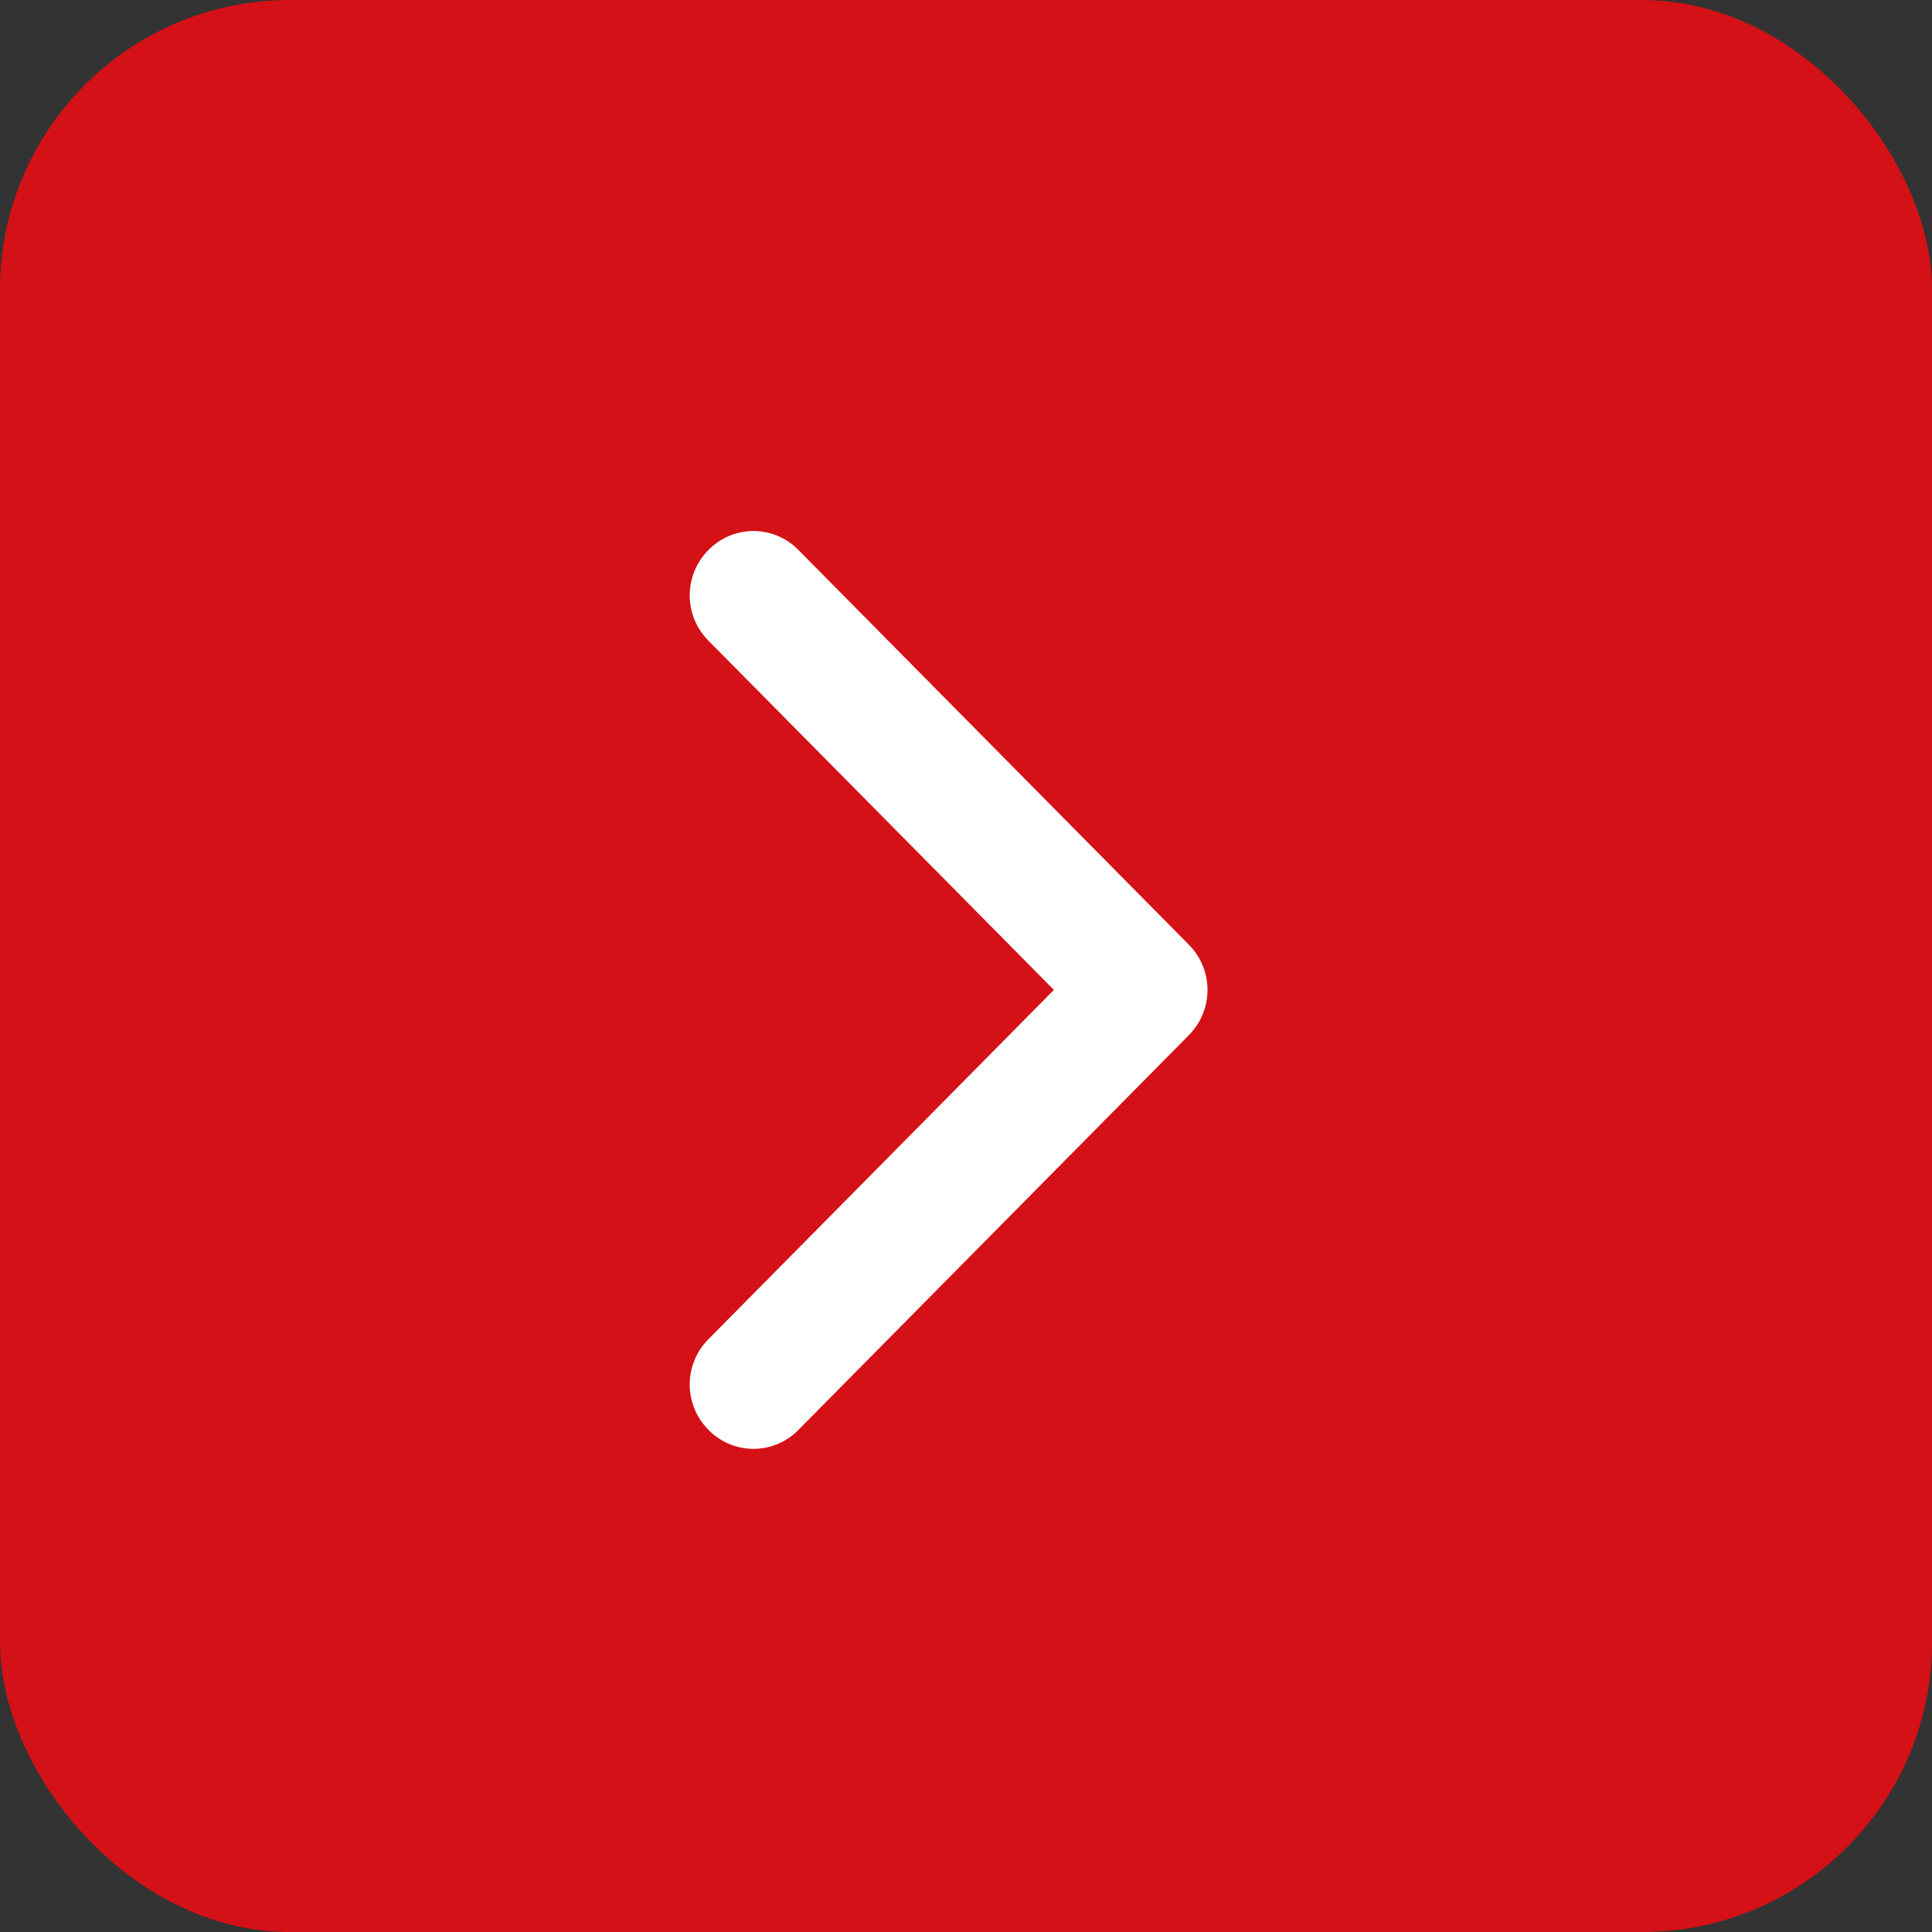
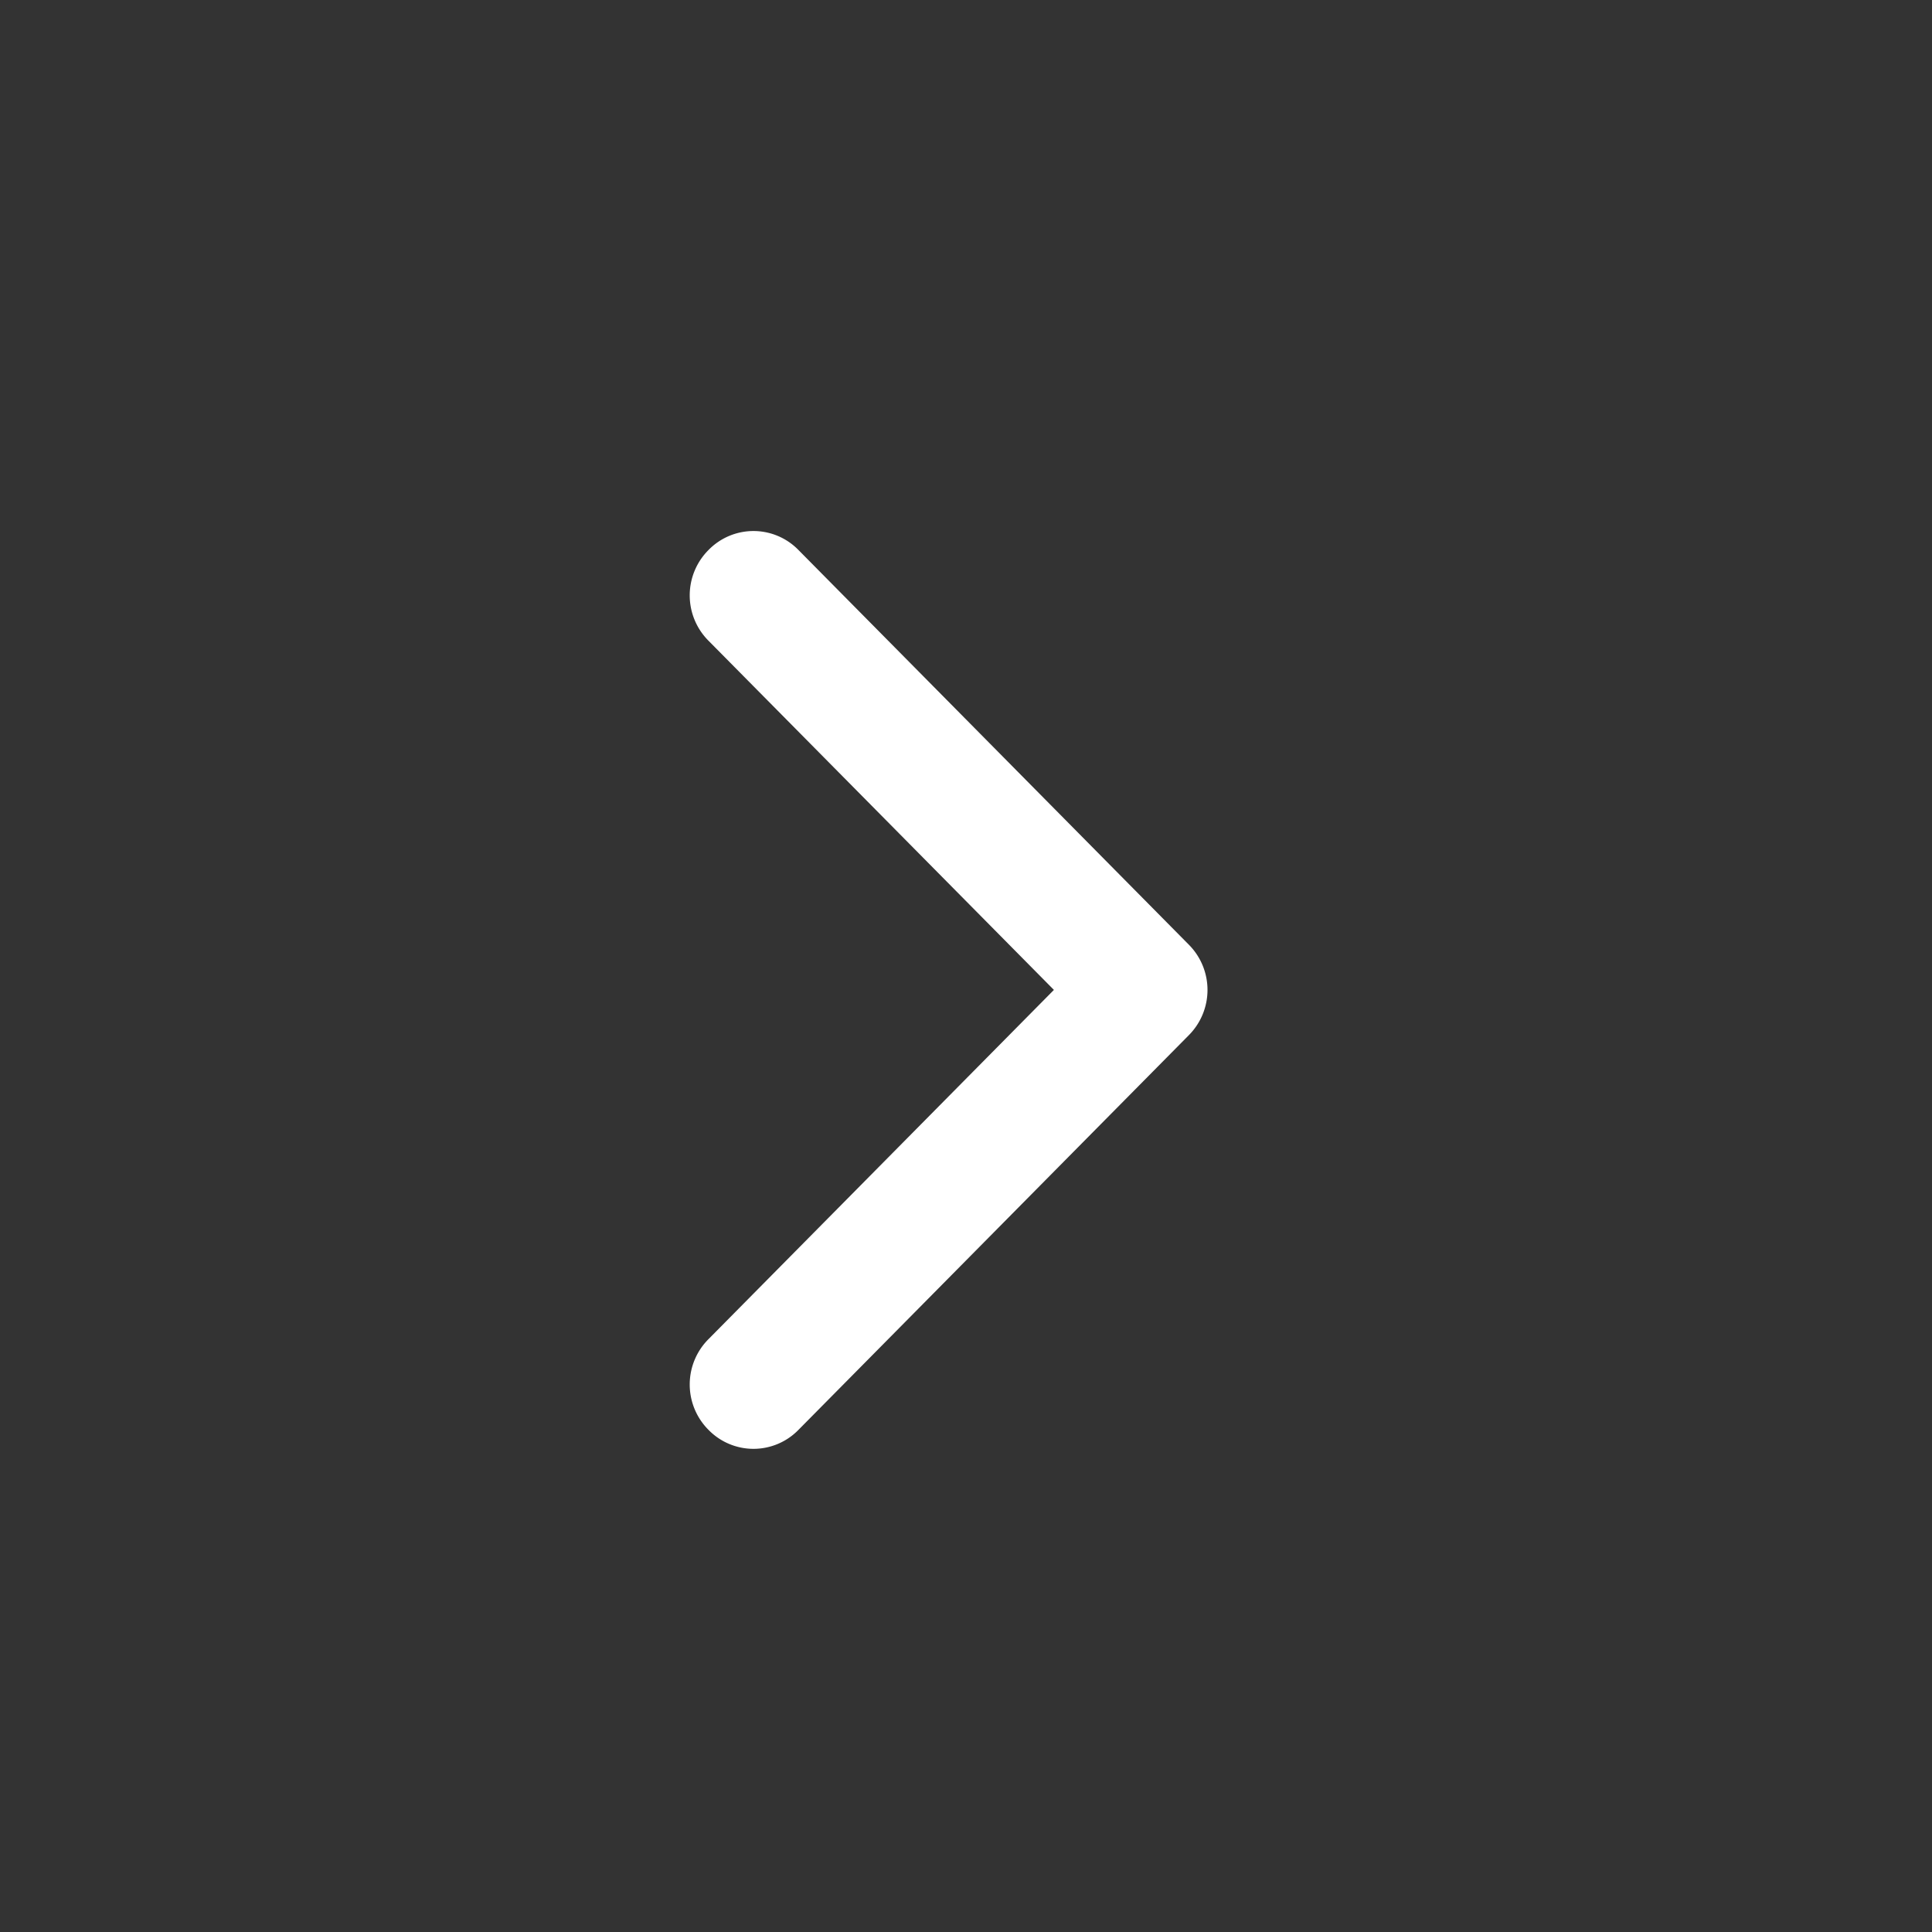
<svg xmlns="http://www.w3.org/2000/svg" id="Agrupar_3" data-name="Agrupar 3" width="40" height="40" viewBox="0 0 40 40">
  <rect x="0" y="0" width="40" height="40" fill="#333333" stroke="none" />
  <defs>
    <style>
      .cls-1 {
        fill: #d41116;
      }

      .cls-2 {
        fill: #fff;
        fill-rule: evenodd;
      }
    </style>
  </defs>
-   <rect id="Retângulo_10" data-name="Retângulo 10" class="cls-1" width="40" height="40" rx="6" ry="6" />
  <path id="Forma_1_copiar_2" data-name="Forma 1 copiar 2" class="cls-2" d="M1529.61,682.436l-8.08,8.169a1.3,1.3,0,0,1-1.86,0,1.329,1.329,0,0,1,0-1.881l7.15-7.229-7.15-7.228a1.329,1.329,0,0,1,0-1.881,1.3,1.3,0,0,1,1.86,0l8.08,8.169A1.329,1.329,0,0,1,1529.61,682.436Z" transform="translate(-1505 -661)" />
</svg>